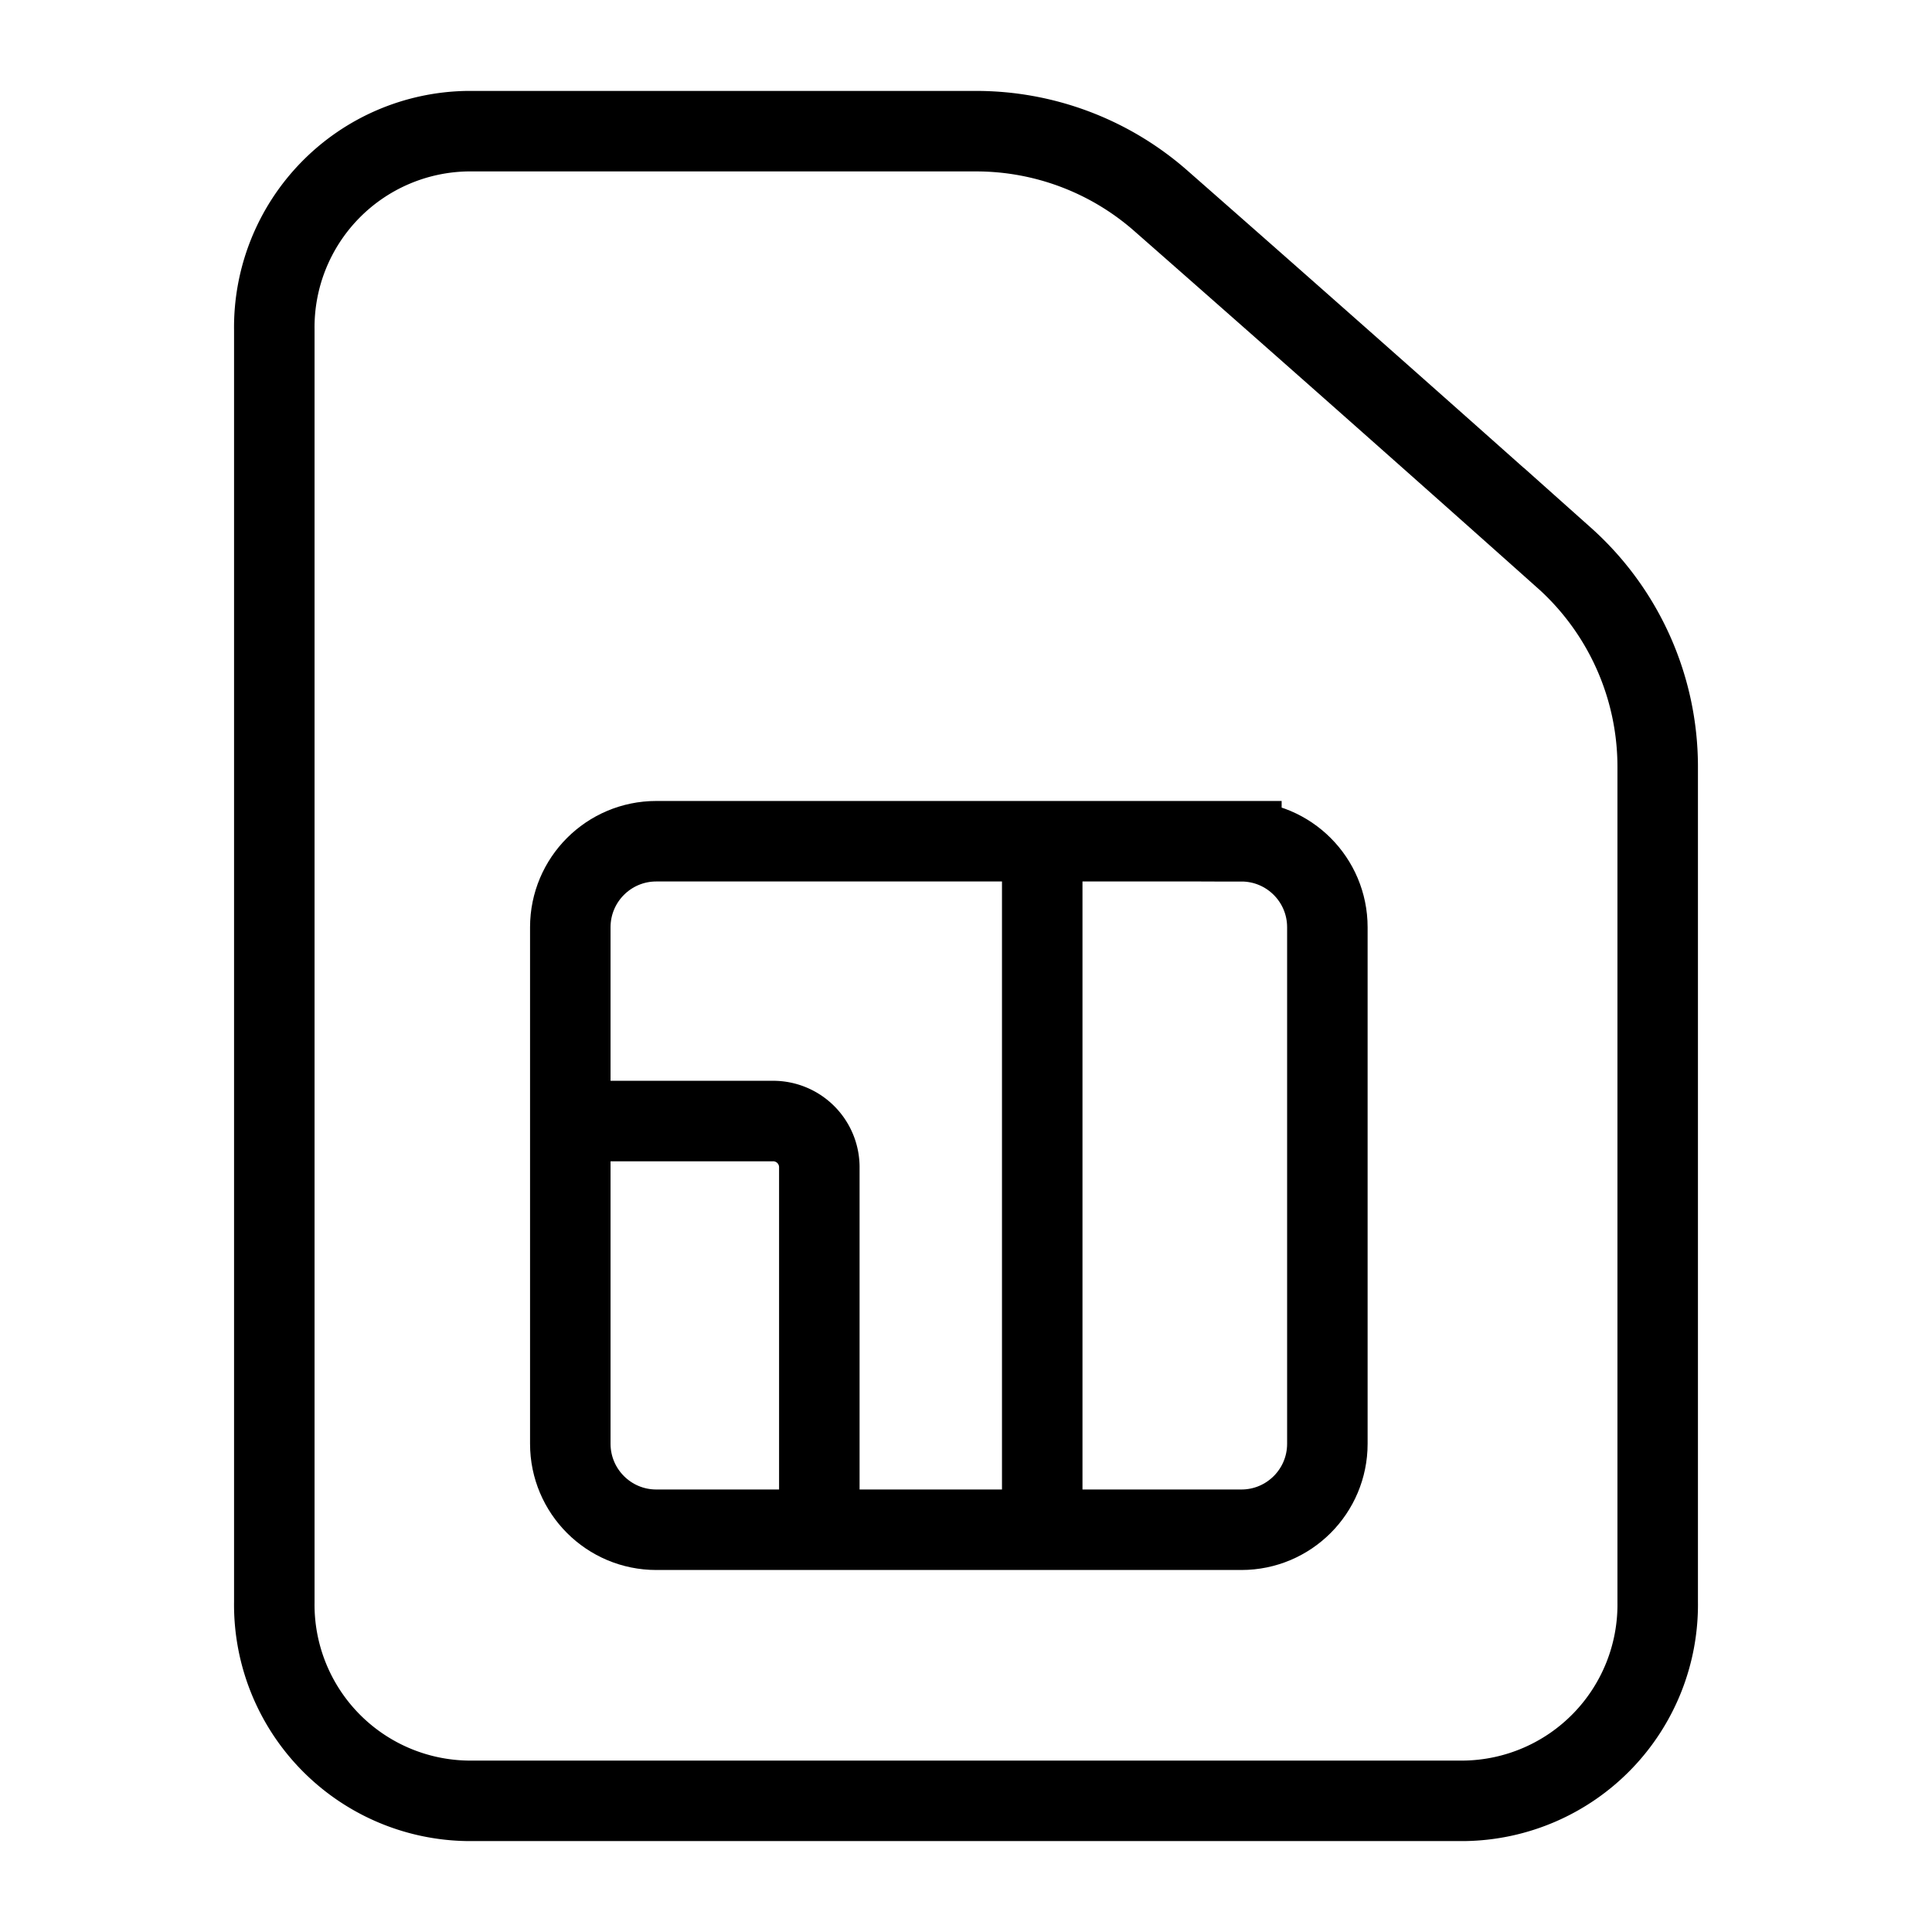
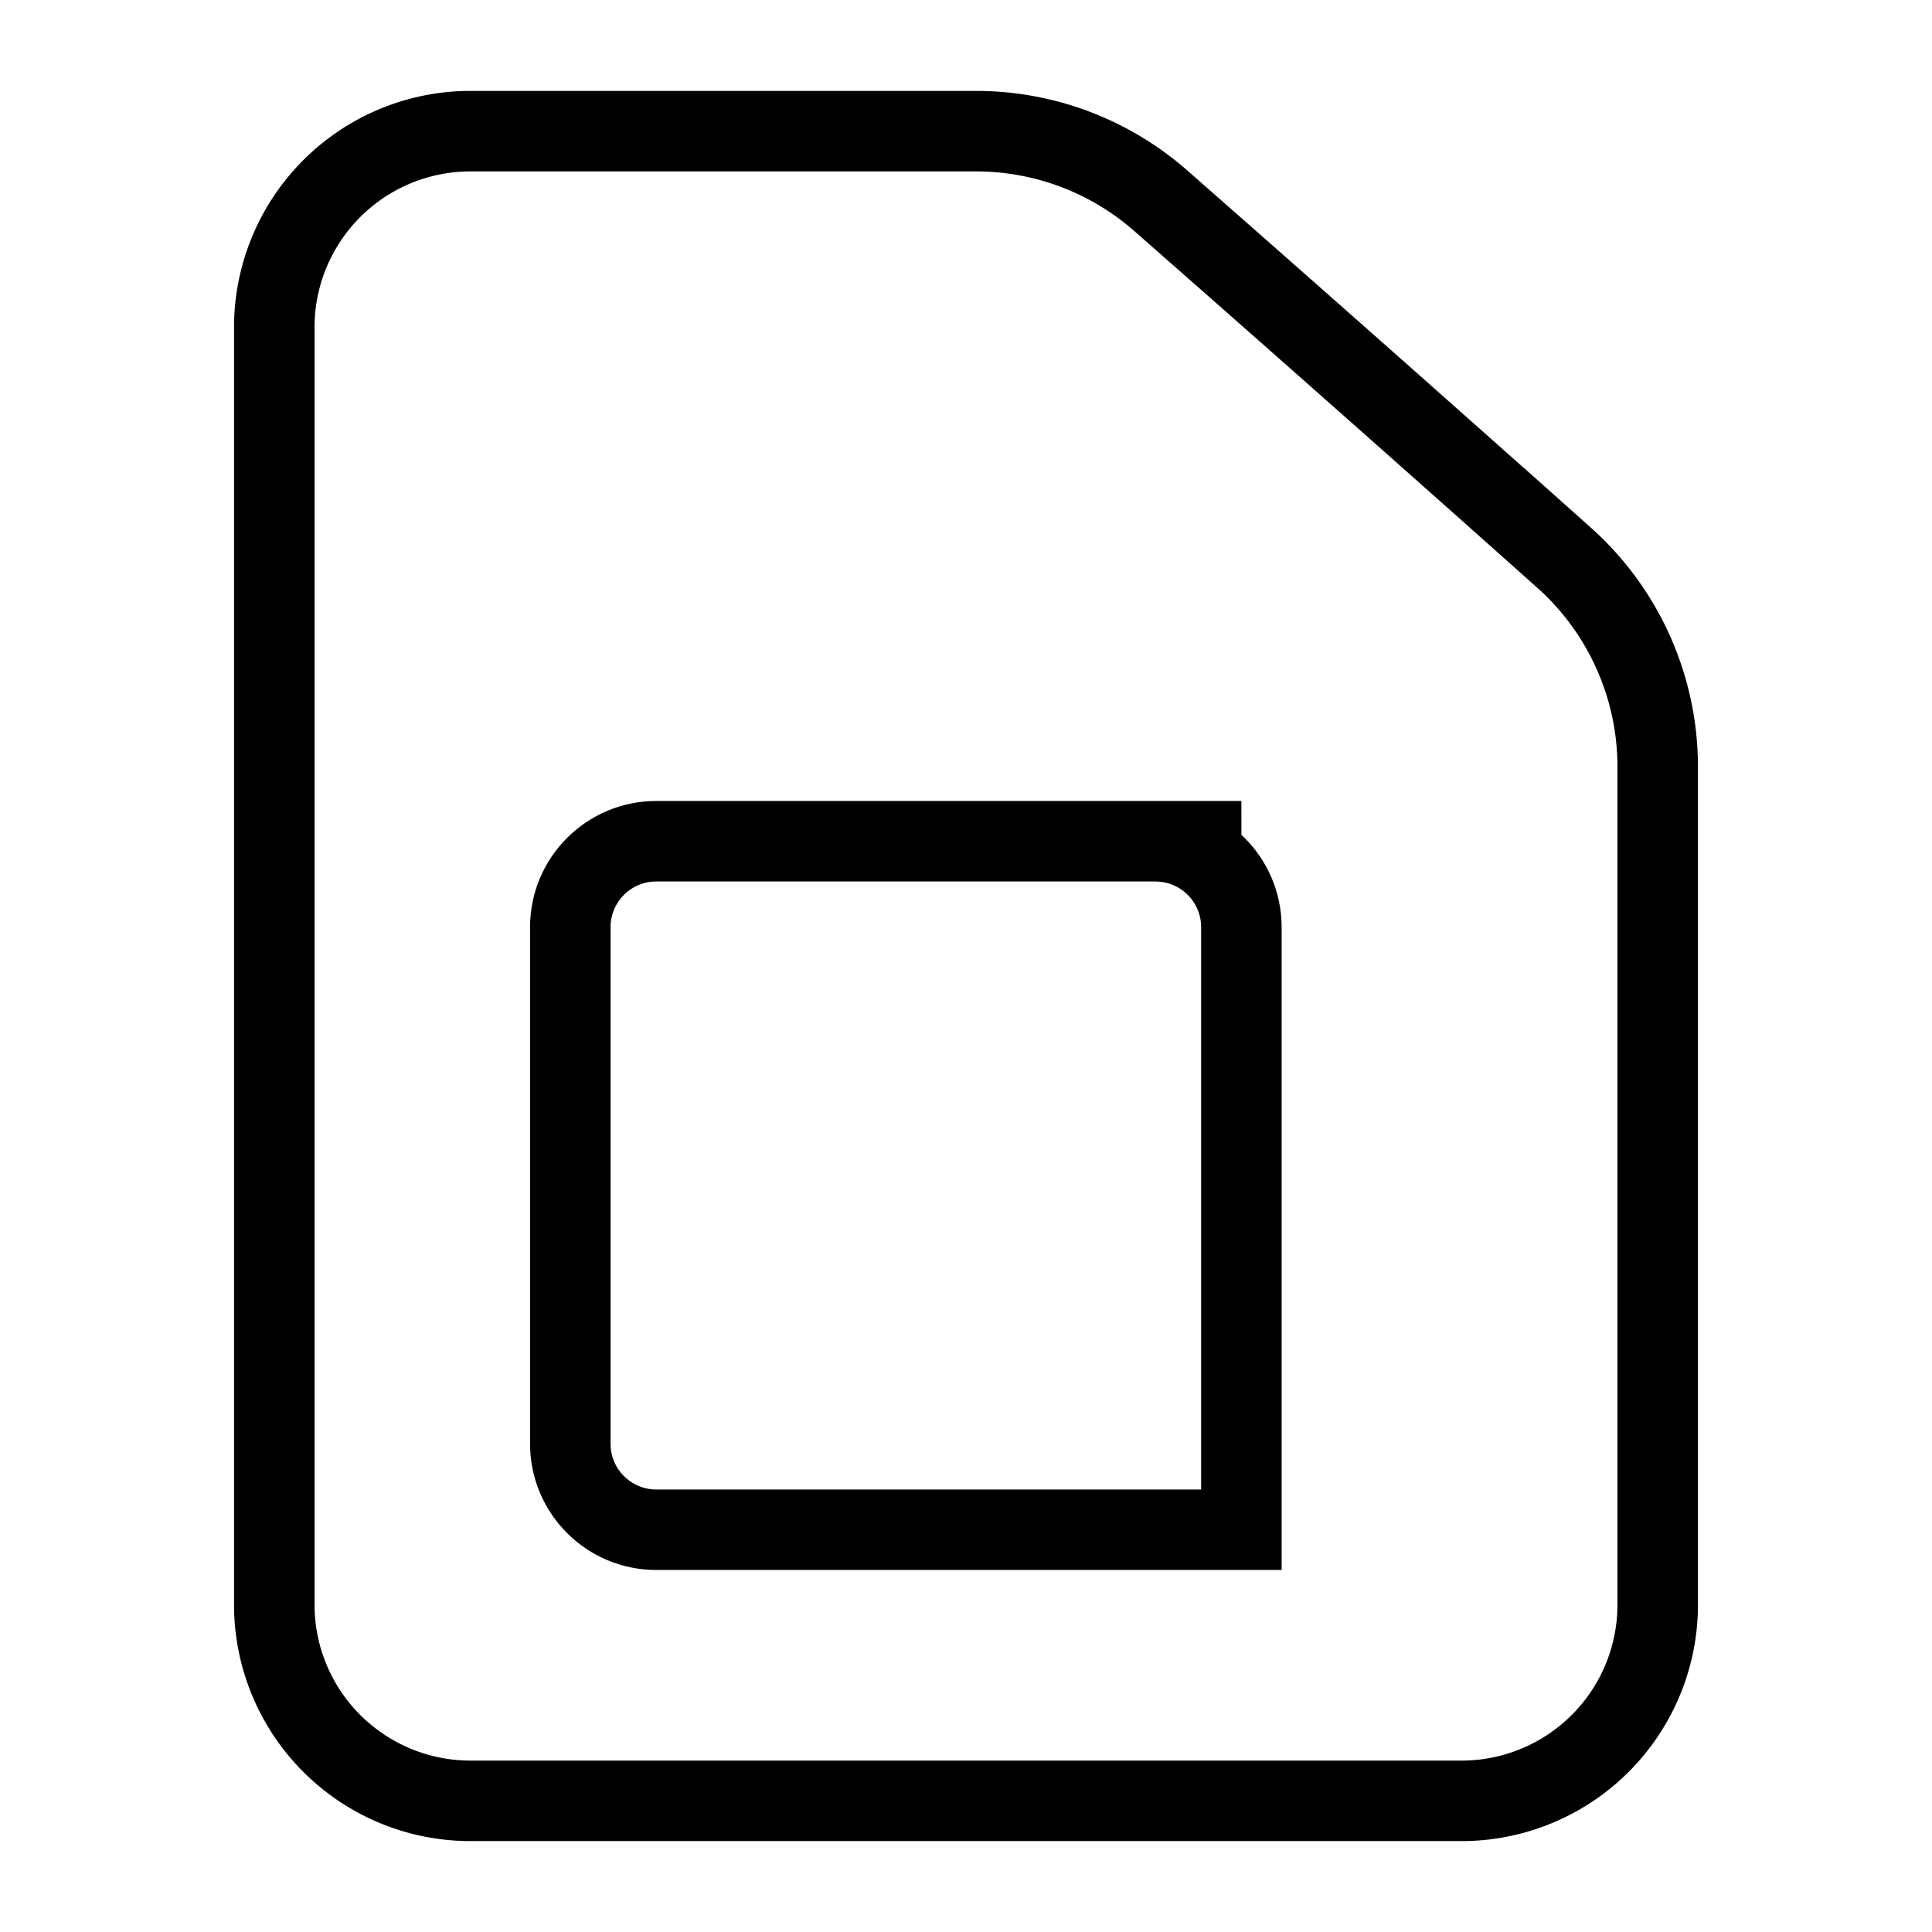
<svg xmlns="http://www.w3.org/2000/svg" width="48" height="48" fill="none">
  <path d="M38.857 13.855a1704.794 1704.794 0 0 0-10.042-8.889 6.951 6.951 0 0 0-4.572-1.707H11.618a4.874 4.874 0 0 0-4.803 4.937v31.608a4.874 4.874 0 0 0 4.803 4.937h24.765a4.874 4.874 0 0 0 4.802-4.937v-20.74a6.966 6.966 0 0 0-2.328-5.21Z" stroke="#000" stroke-width="2" stroke-miterlimit="10" />
-   <path d="M30.842 20.9H16.305c-1.18 0-2.136.957-2.136 2.137V35.87c0 1.18.957 2.136 2.136 2.136h14.537c1.18 0 2.136-.957 2.136-2.136V23.037c0-1.18-.956-2.136-2.136-2.136Z" stroke="#000" stroke-width="2" stroke-miterlimit="10" />
-   <path d="M14.548 27.852h4.643a1.148 1.148 0 0 1 1.165 1.135v9.235M25.894 20.302v17.603" stroke="#000" stroke-width="2" stroke-miterlimit="10" />
+   <path d="M30.842 20.9H16.305c-1.18 0-2.136.957-2.136 2.137V35.87c0 1.18.957 2.136 2.136 2.136h14.537V23.037c0-1.18-.956-2.136-2.136-2.136Z" stroke="#000" stroke-width="2" stroke-miterlimit="10" />
</svg>